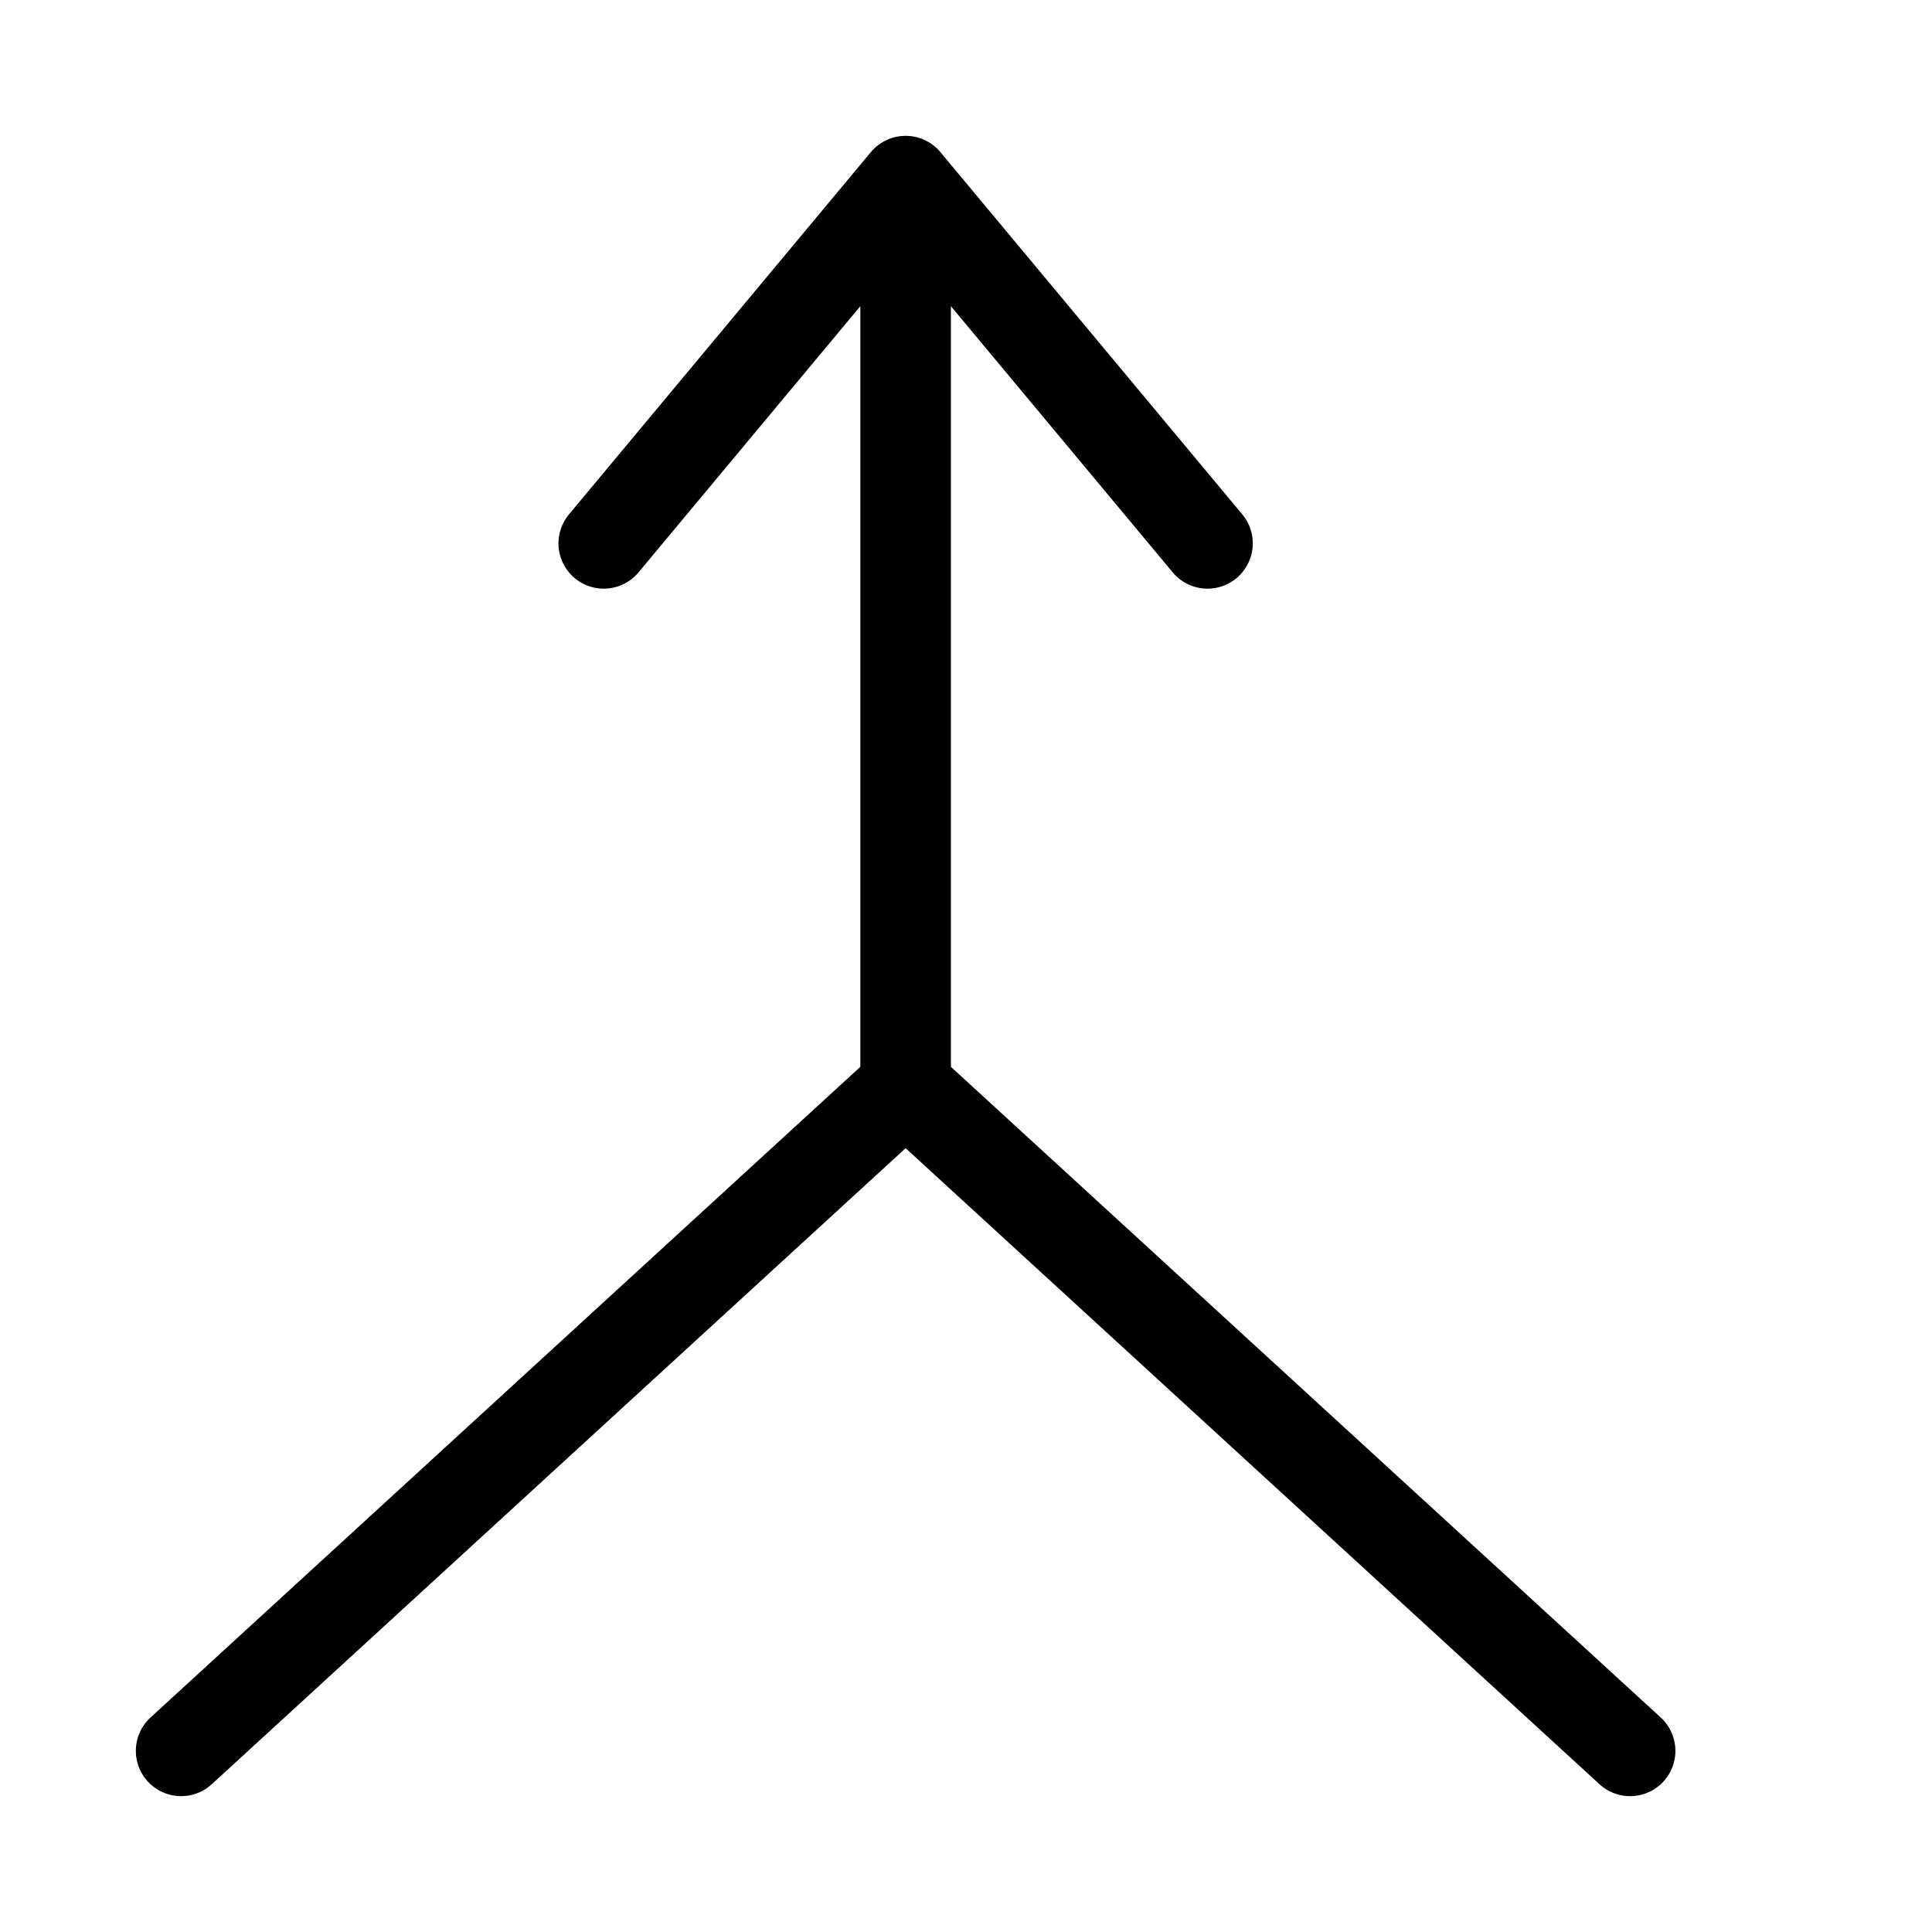
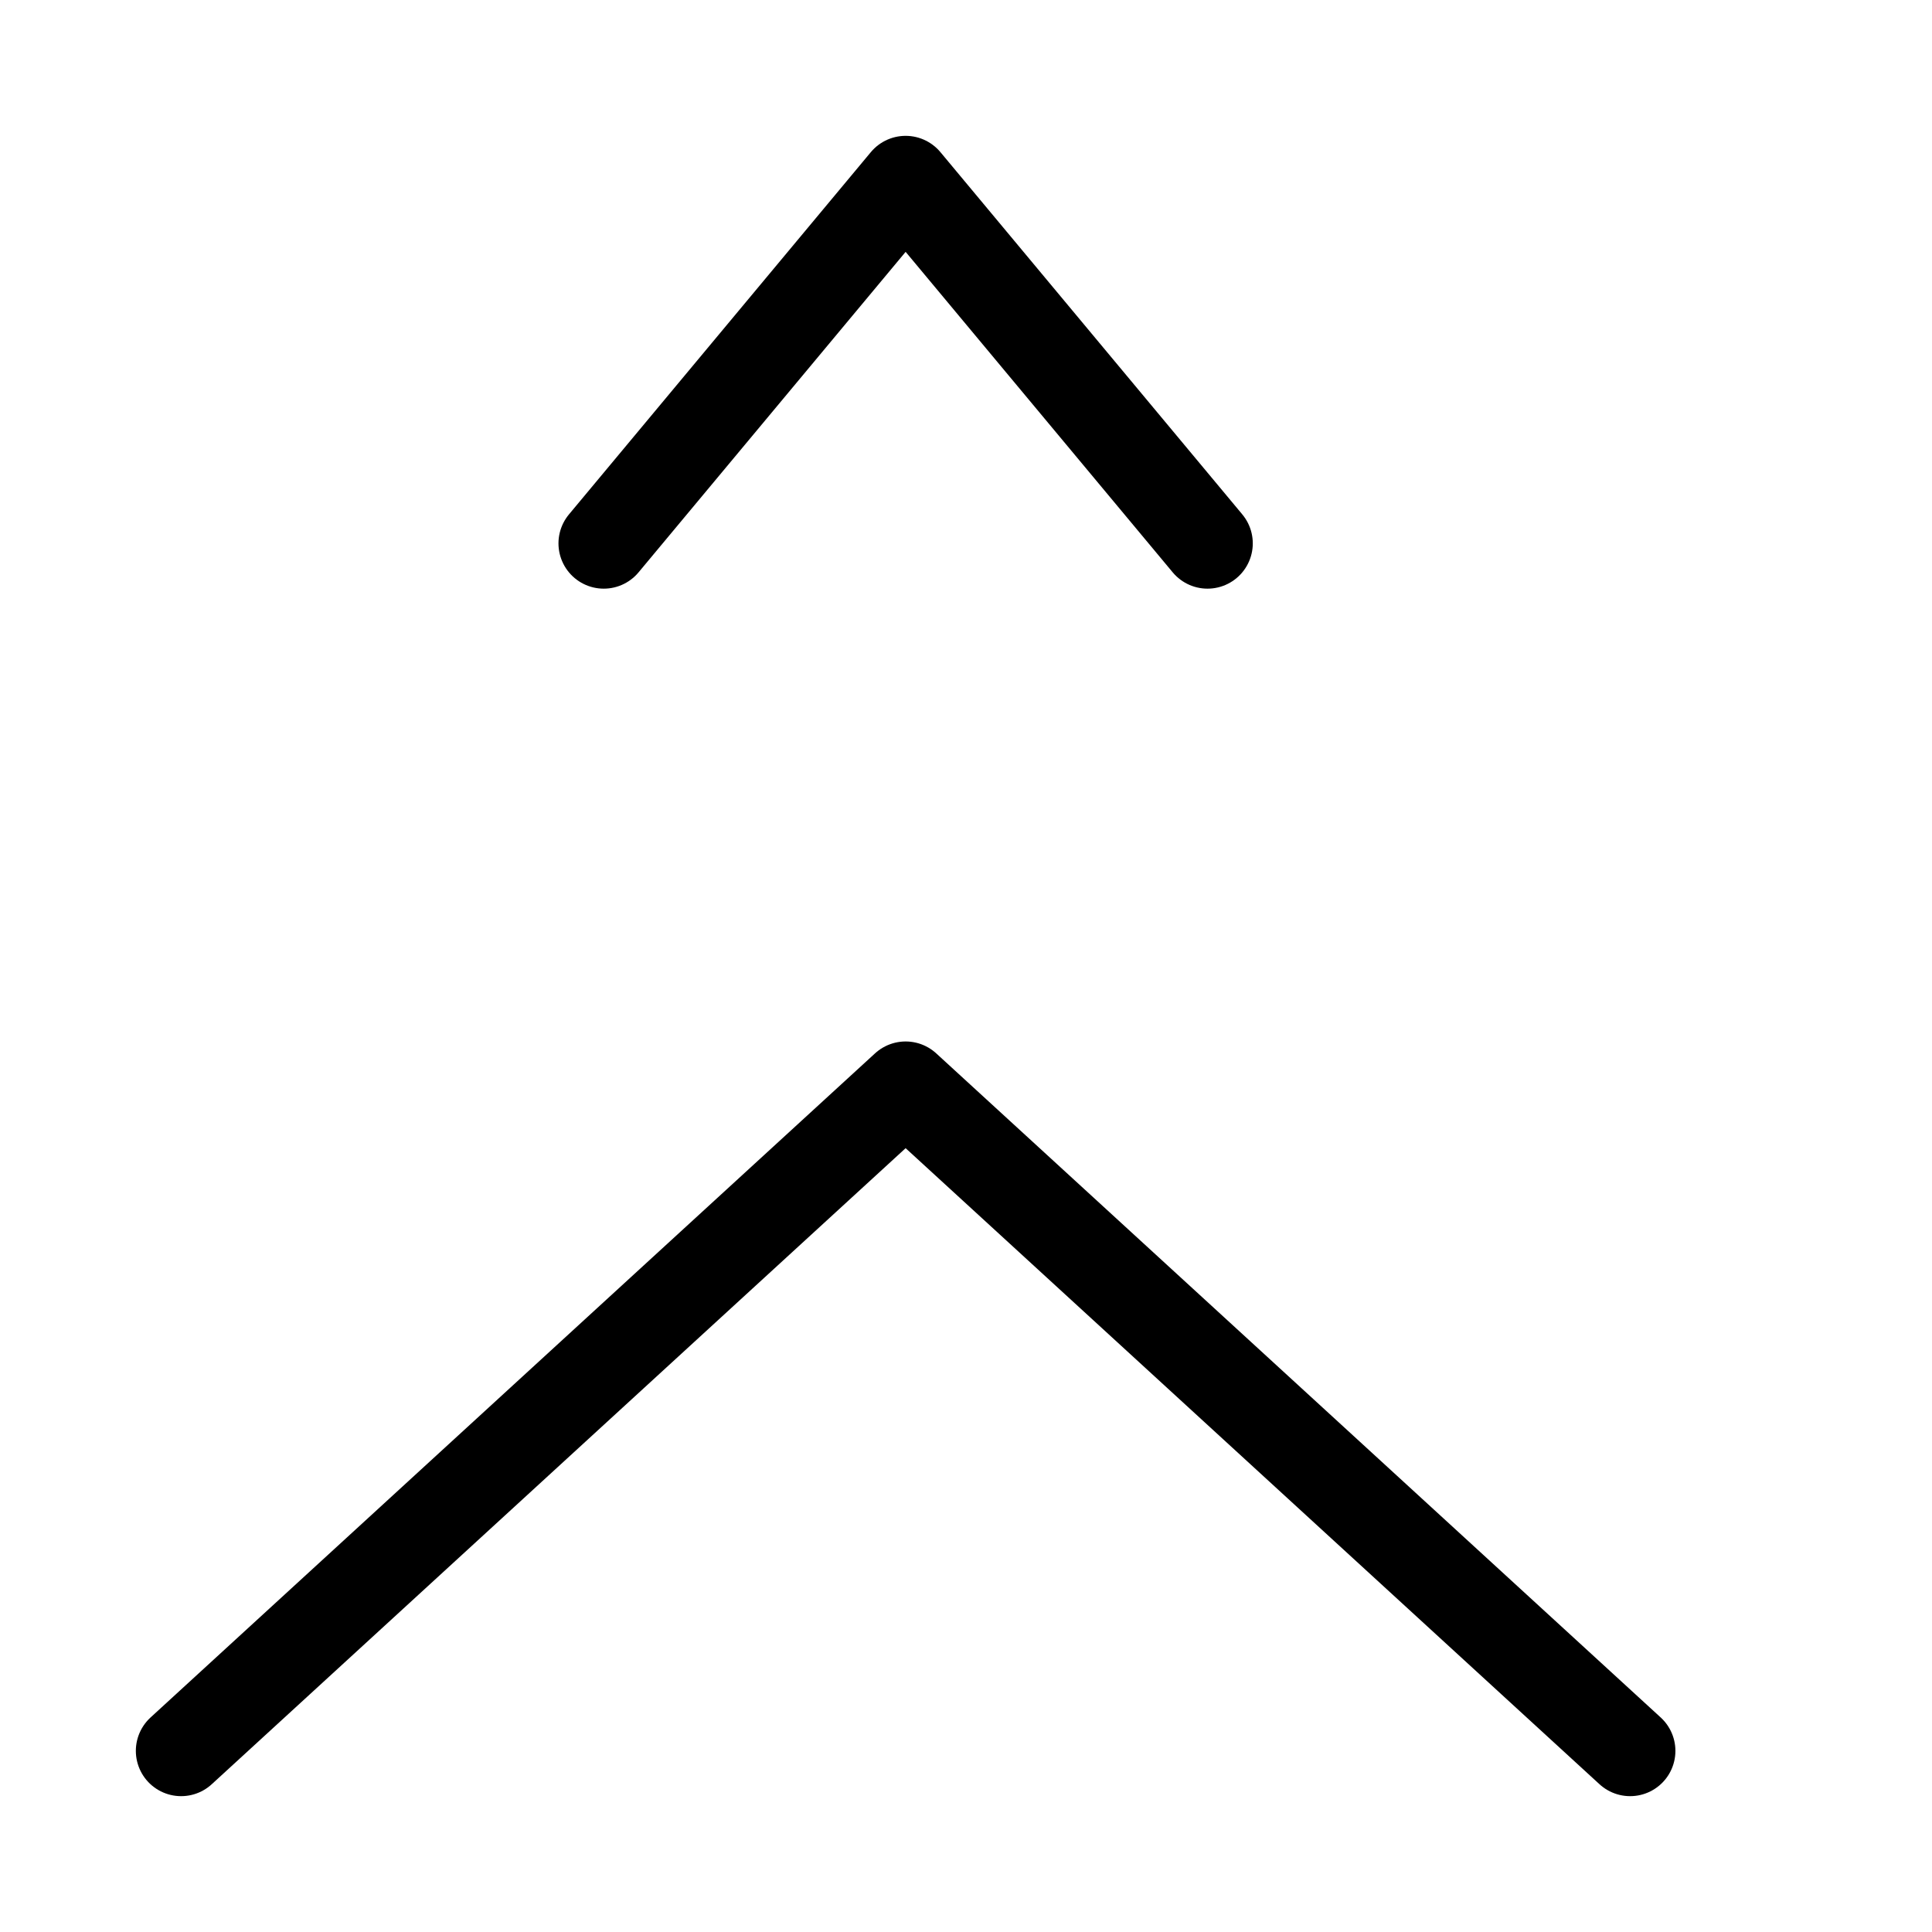
<svg xmlns="http://www.w3.org/2000/svg" id="Laag_1" x="0px" y="0px" viewBox="0 0 16 16" style="enable-background:new 0 0 16 16;" xml:space="preserve">
  <style type="text/css"> .st0{fill:none;stroke:#000000;stroke-width:0.75;stroke-linecap:round;stroke-linejoin:round;stroke-miterlimit:10;} </style>
  <g>
-     <path class="st0" d="M5,4.5l2.5-3l2.5,3 M7.5,1.5V9 M1.5,14.5l6-5.5l6,5.5" />
+     <path class="st0" d="M5,4.5l2.5-3l2.5,3 M7.5,1.5M1.5,14.5l6-5.5l6,5.5" />
  </g>
</svg>